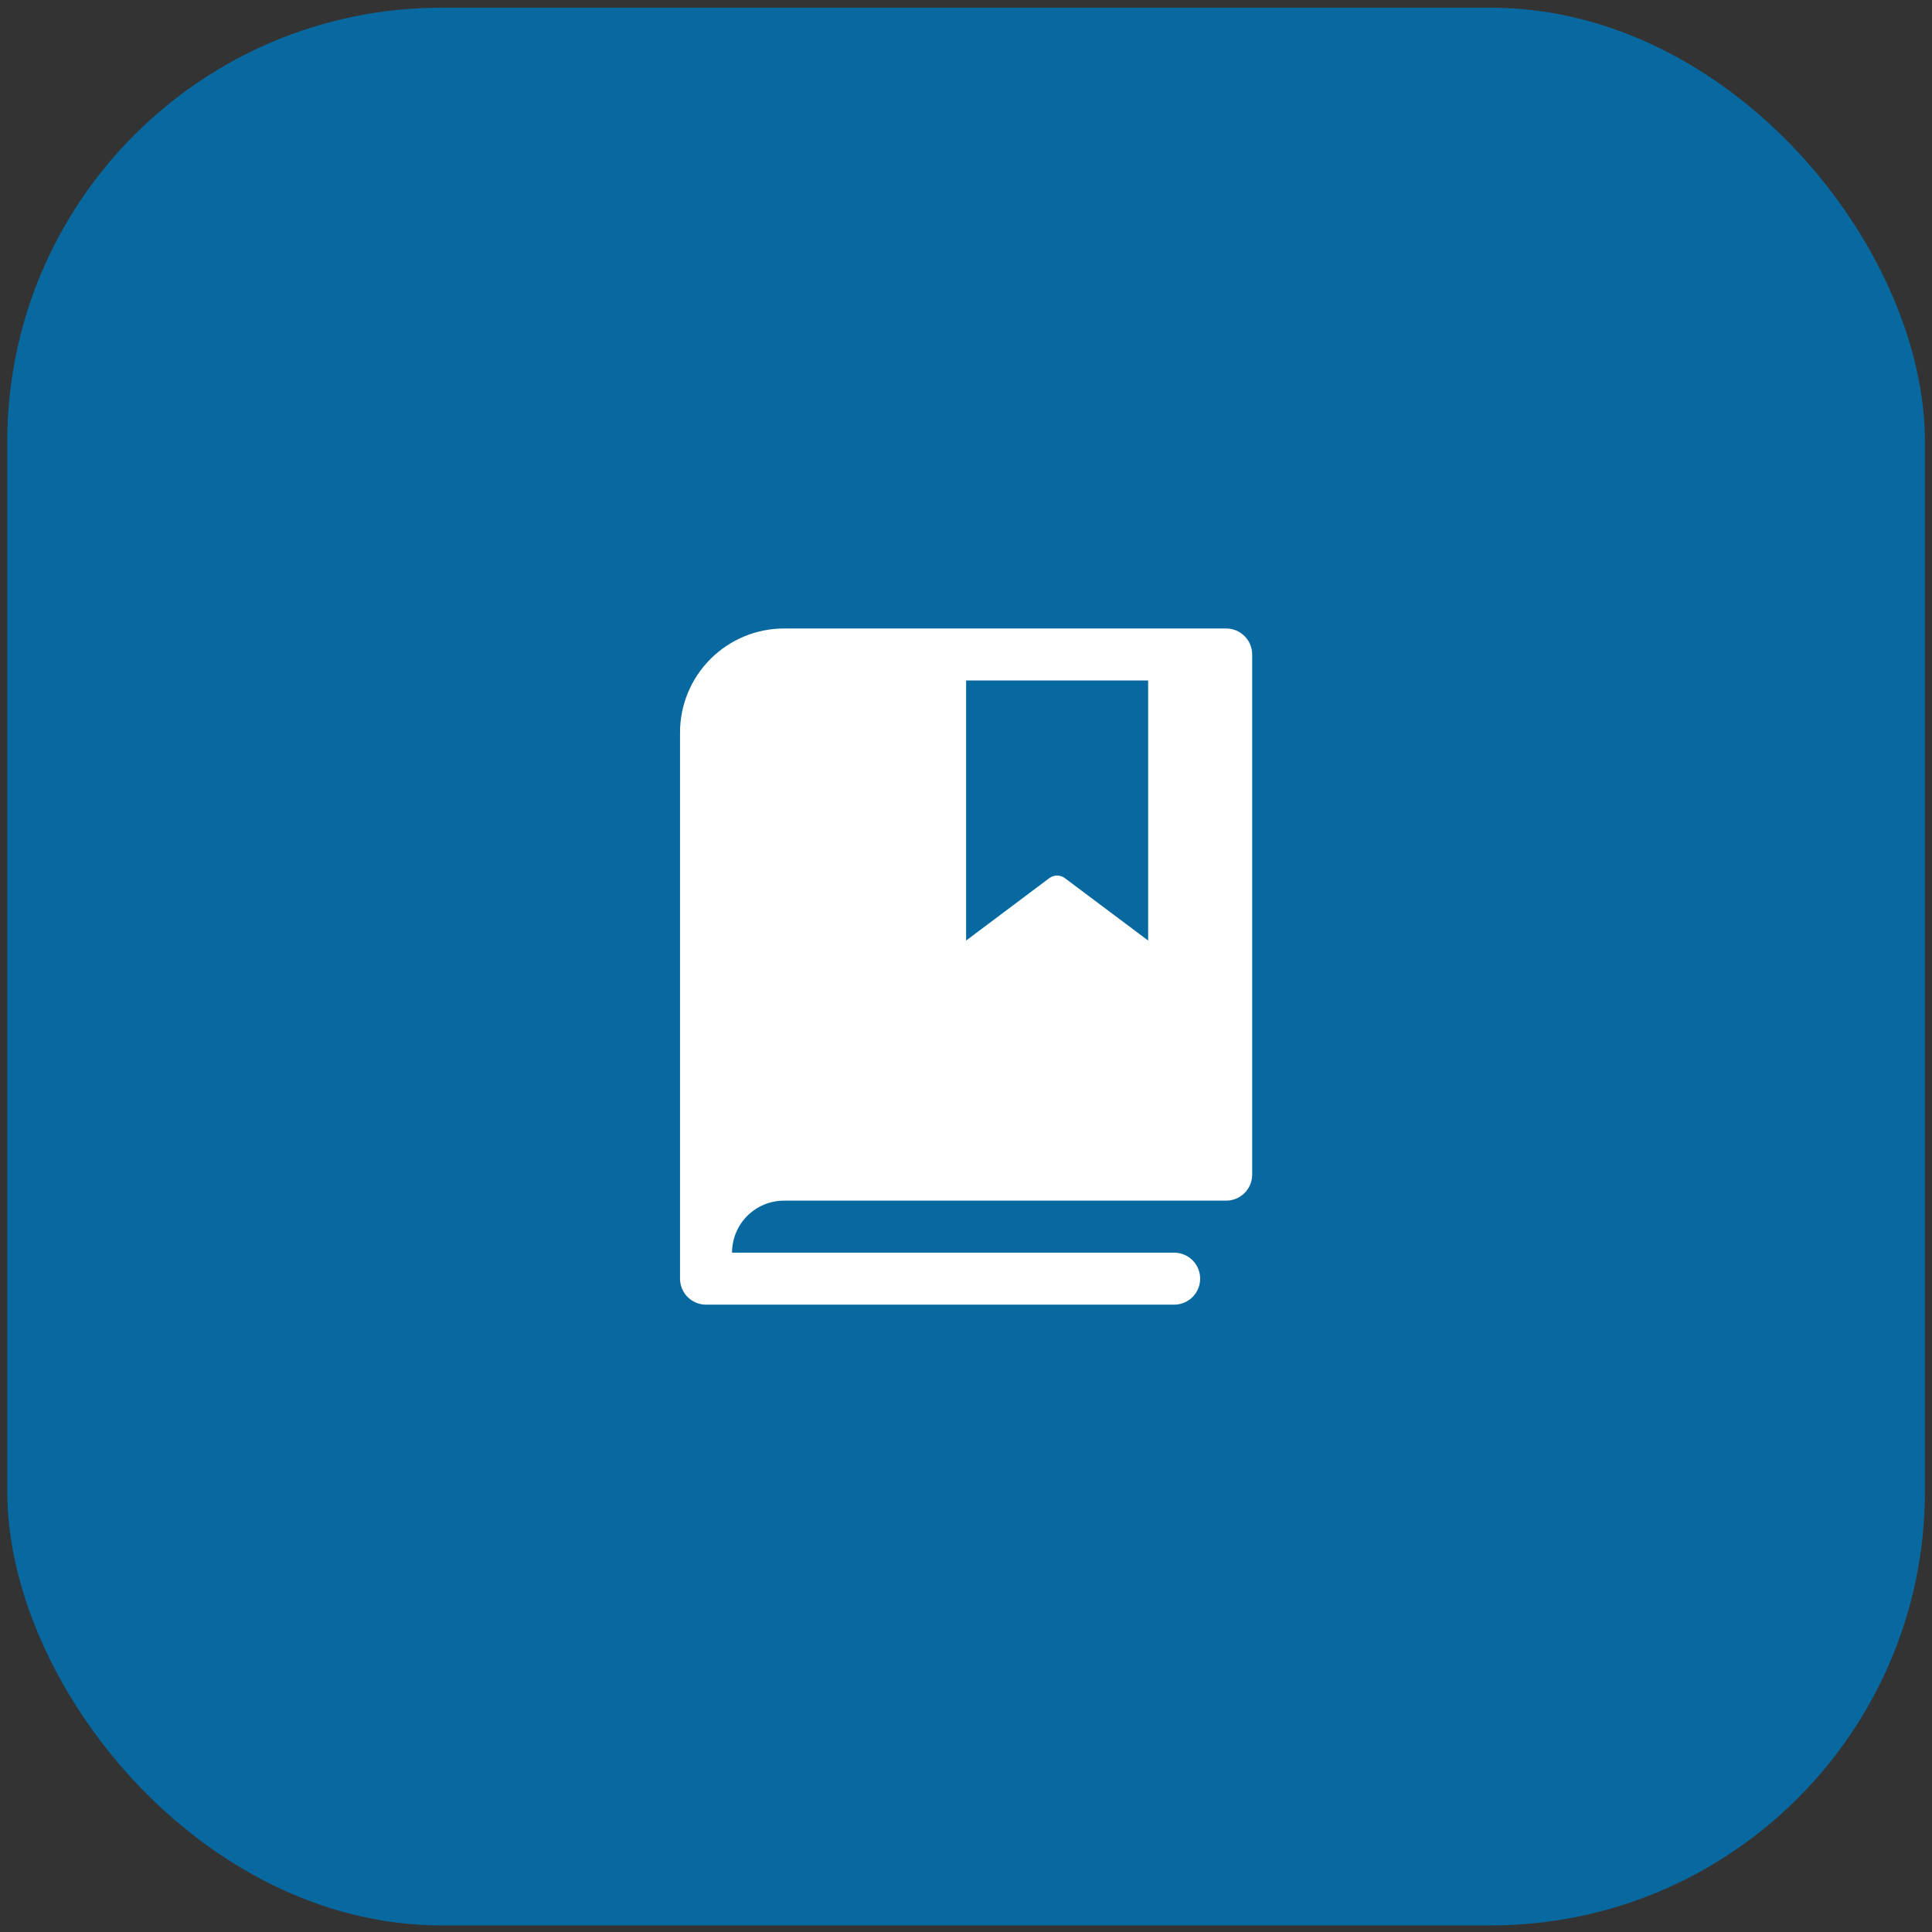
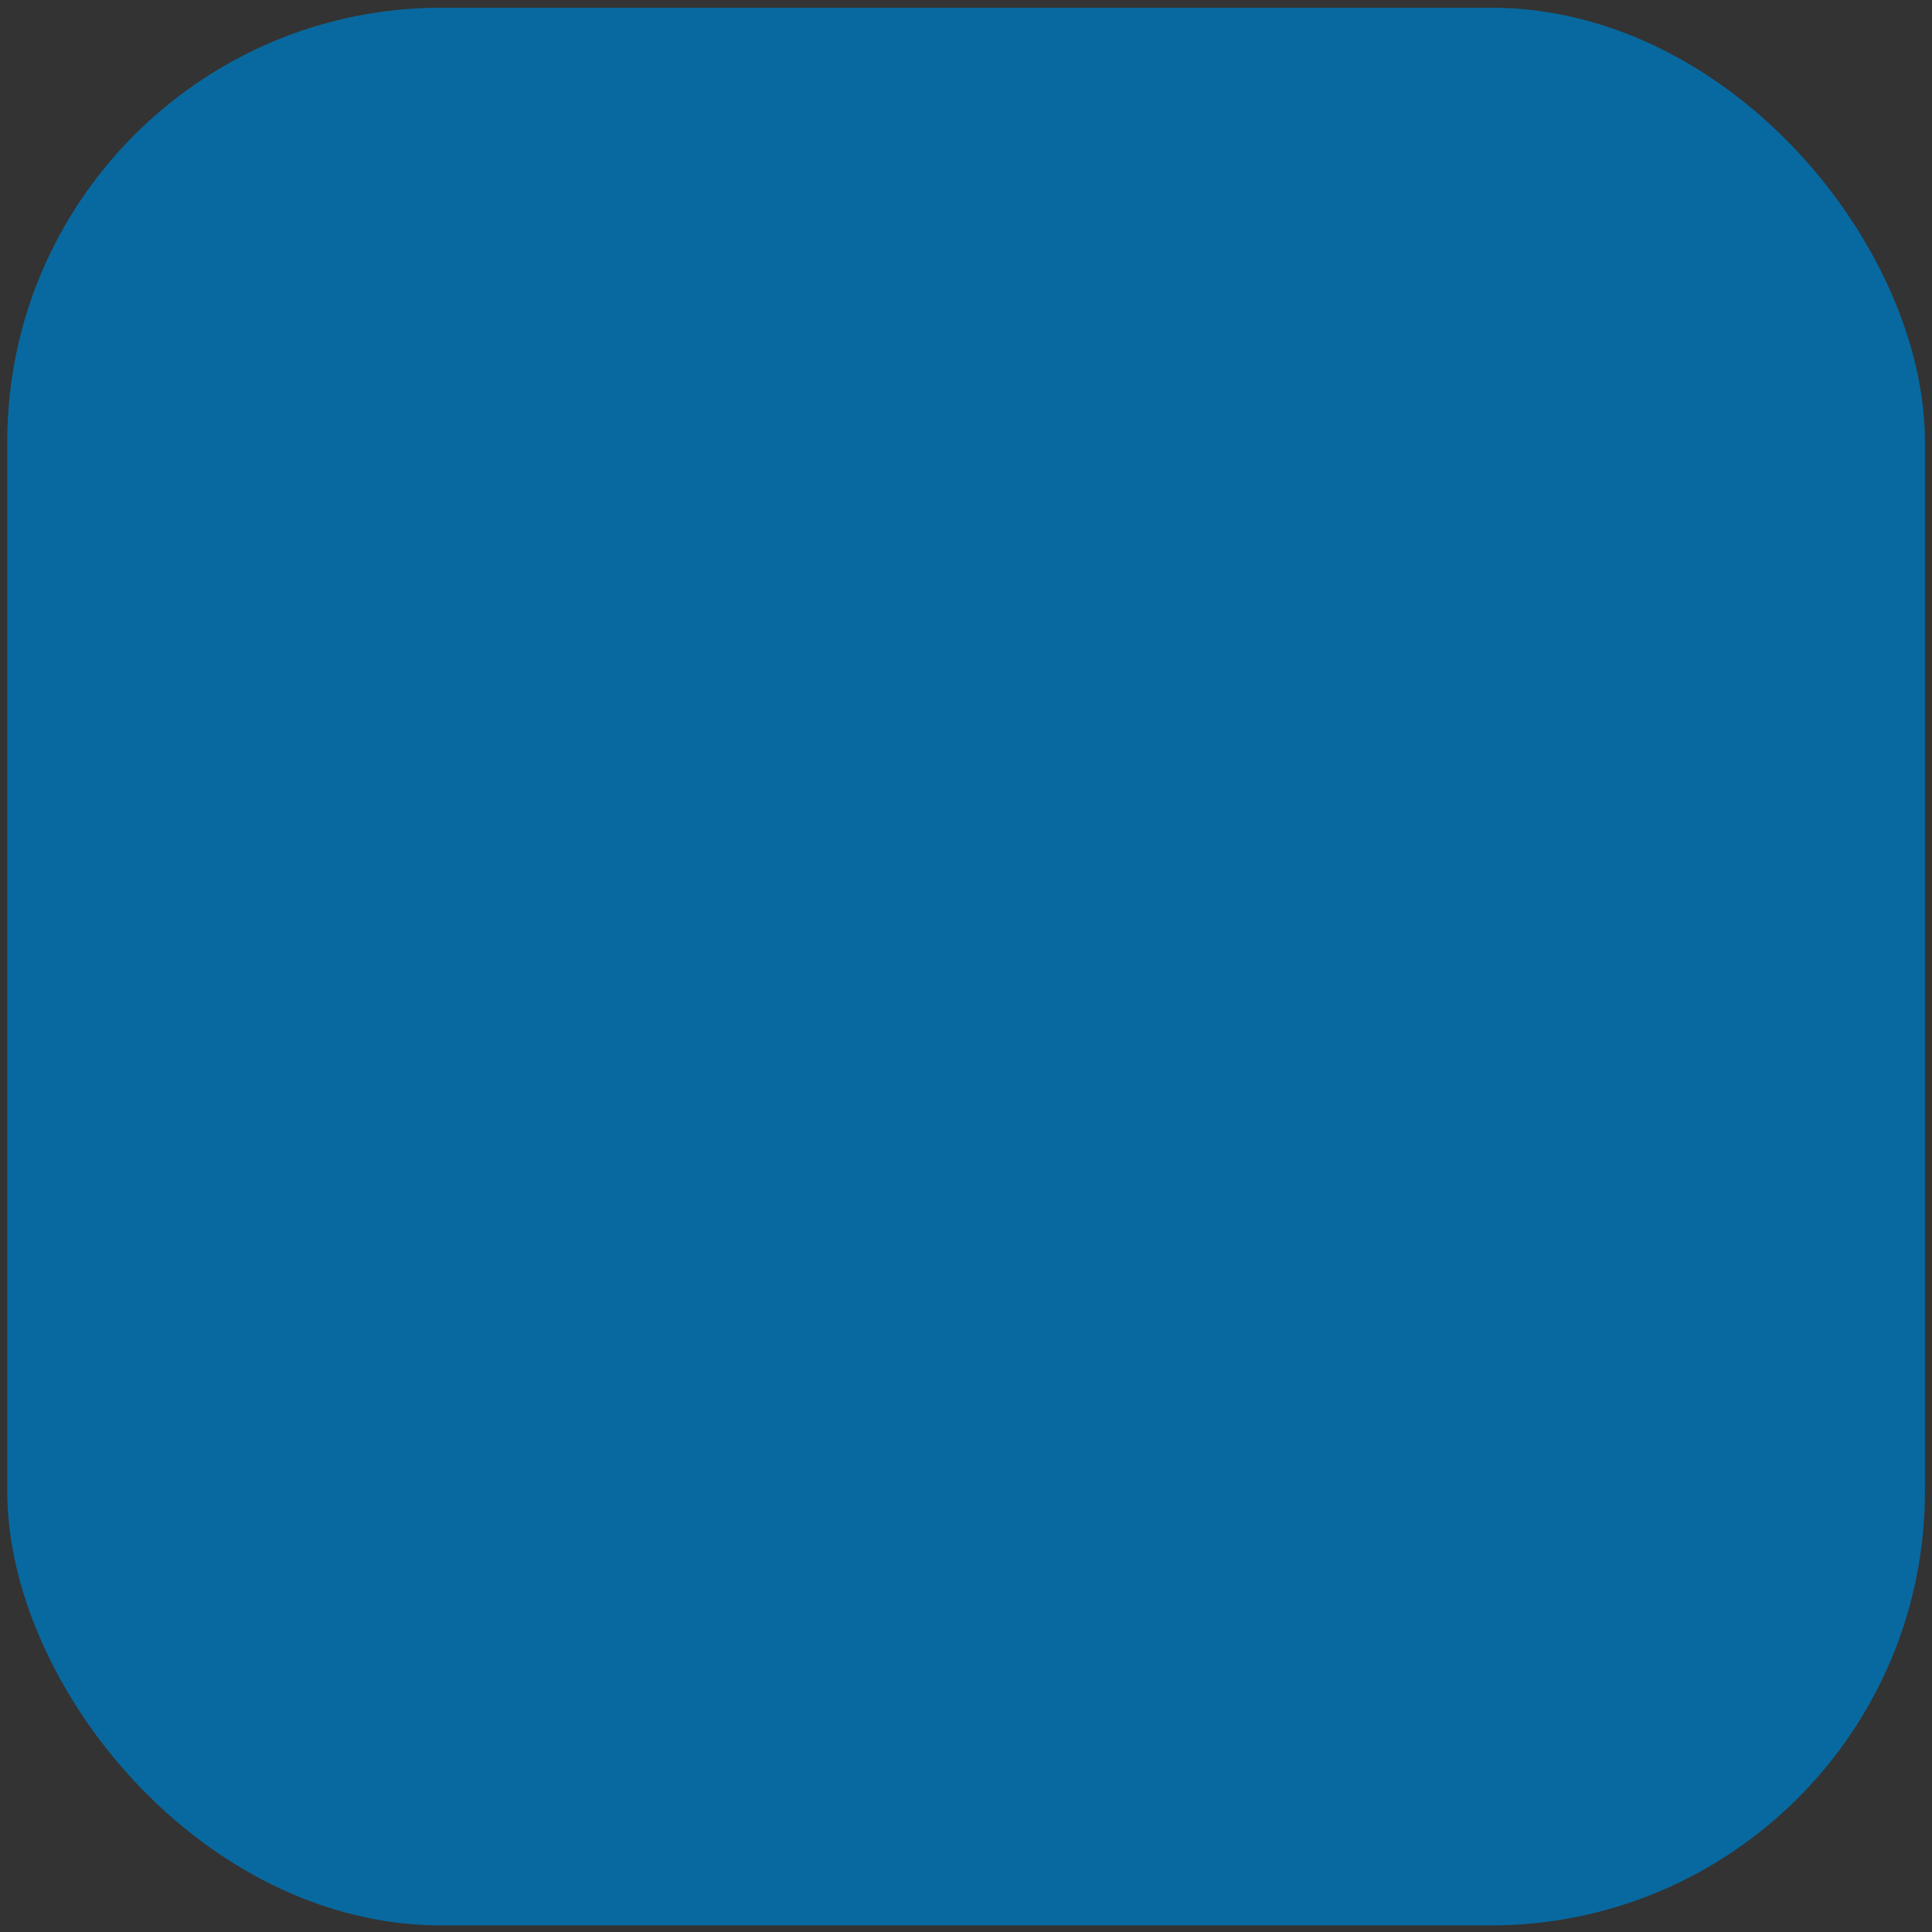
<svg xmlns="http://www.w3.org/2000/svg" width="89" height="89" viewBox="0 0 89 89" fill="none">
  <rect x="0" y="0" width="89" height="89" fill="#333333" stroke="none" />
  <rect x="0.334" y="0.355" width="88.341" height="88.341" rx="20.002" fill="#0869A0" />
-   <path d="M56.485 28.952H36.118C34.848 28.952 33.629 29.457 32.73 30.356C31.831 31.254 31.326 32.473 31.326 33.744V58.903C31.326 59.22 31.453 59.525 31.677 59.75C31.902 59.974 32.207 60.101 32.524 60.101H54.089C54.407 60.101 54.711 59.974 54.936 59.75C55.161 59.525 55.287 59.22 55.287 58.903C55.287 58.585 55.161 58.28 54.936 58.056C54.711 57.831 54.407 57.705 54.089 57.705H33.722C33.722 57.069 33.975 56.46 34.424 56.01C34.874 55.561 35.483 55.309 36.118 55.309H56.485C56.803 55.309 57.107 55.182 57.332 54.958C57.557 54.733 57.683 54.428 57.683 54.111V30.15C57.683 29.832 57.557 29.528 57.332 29.303C57.107 29.078 56.803 28.952 56.485 28.952ZM52.891 43.328L49.056 40.453C48.952 40.375 48.826 40.333 48.696 40.333C48.567 40.333 48.441 40.375 48.337 40.453L44.505 43.328V31.348H52.891V43.328Z" fill="white" />
</svg>